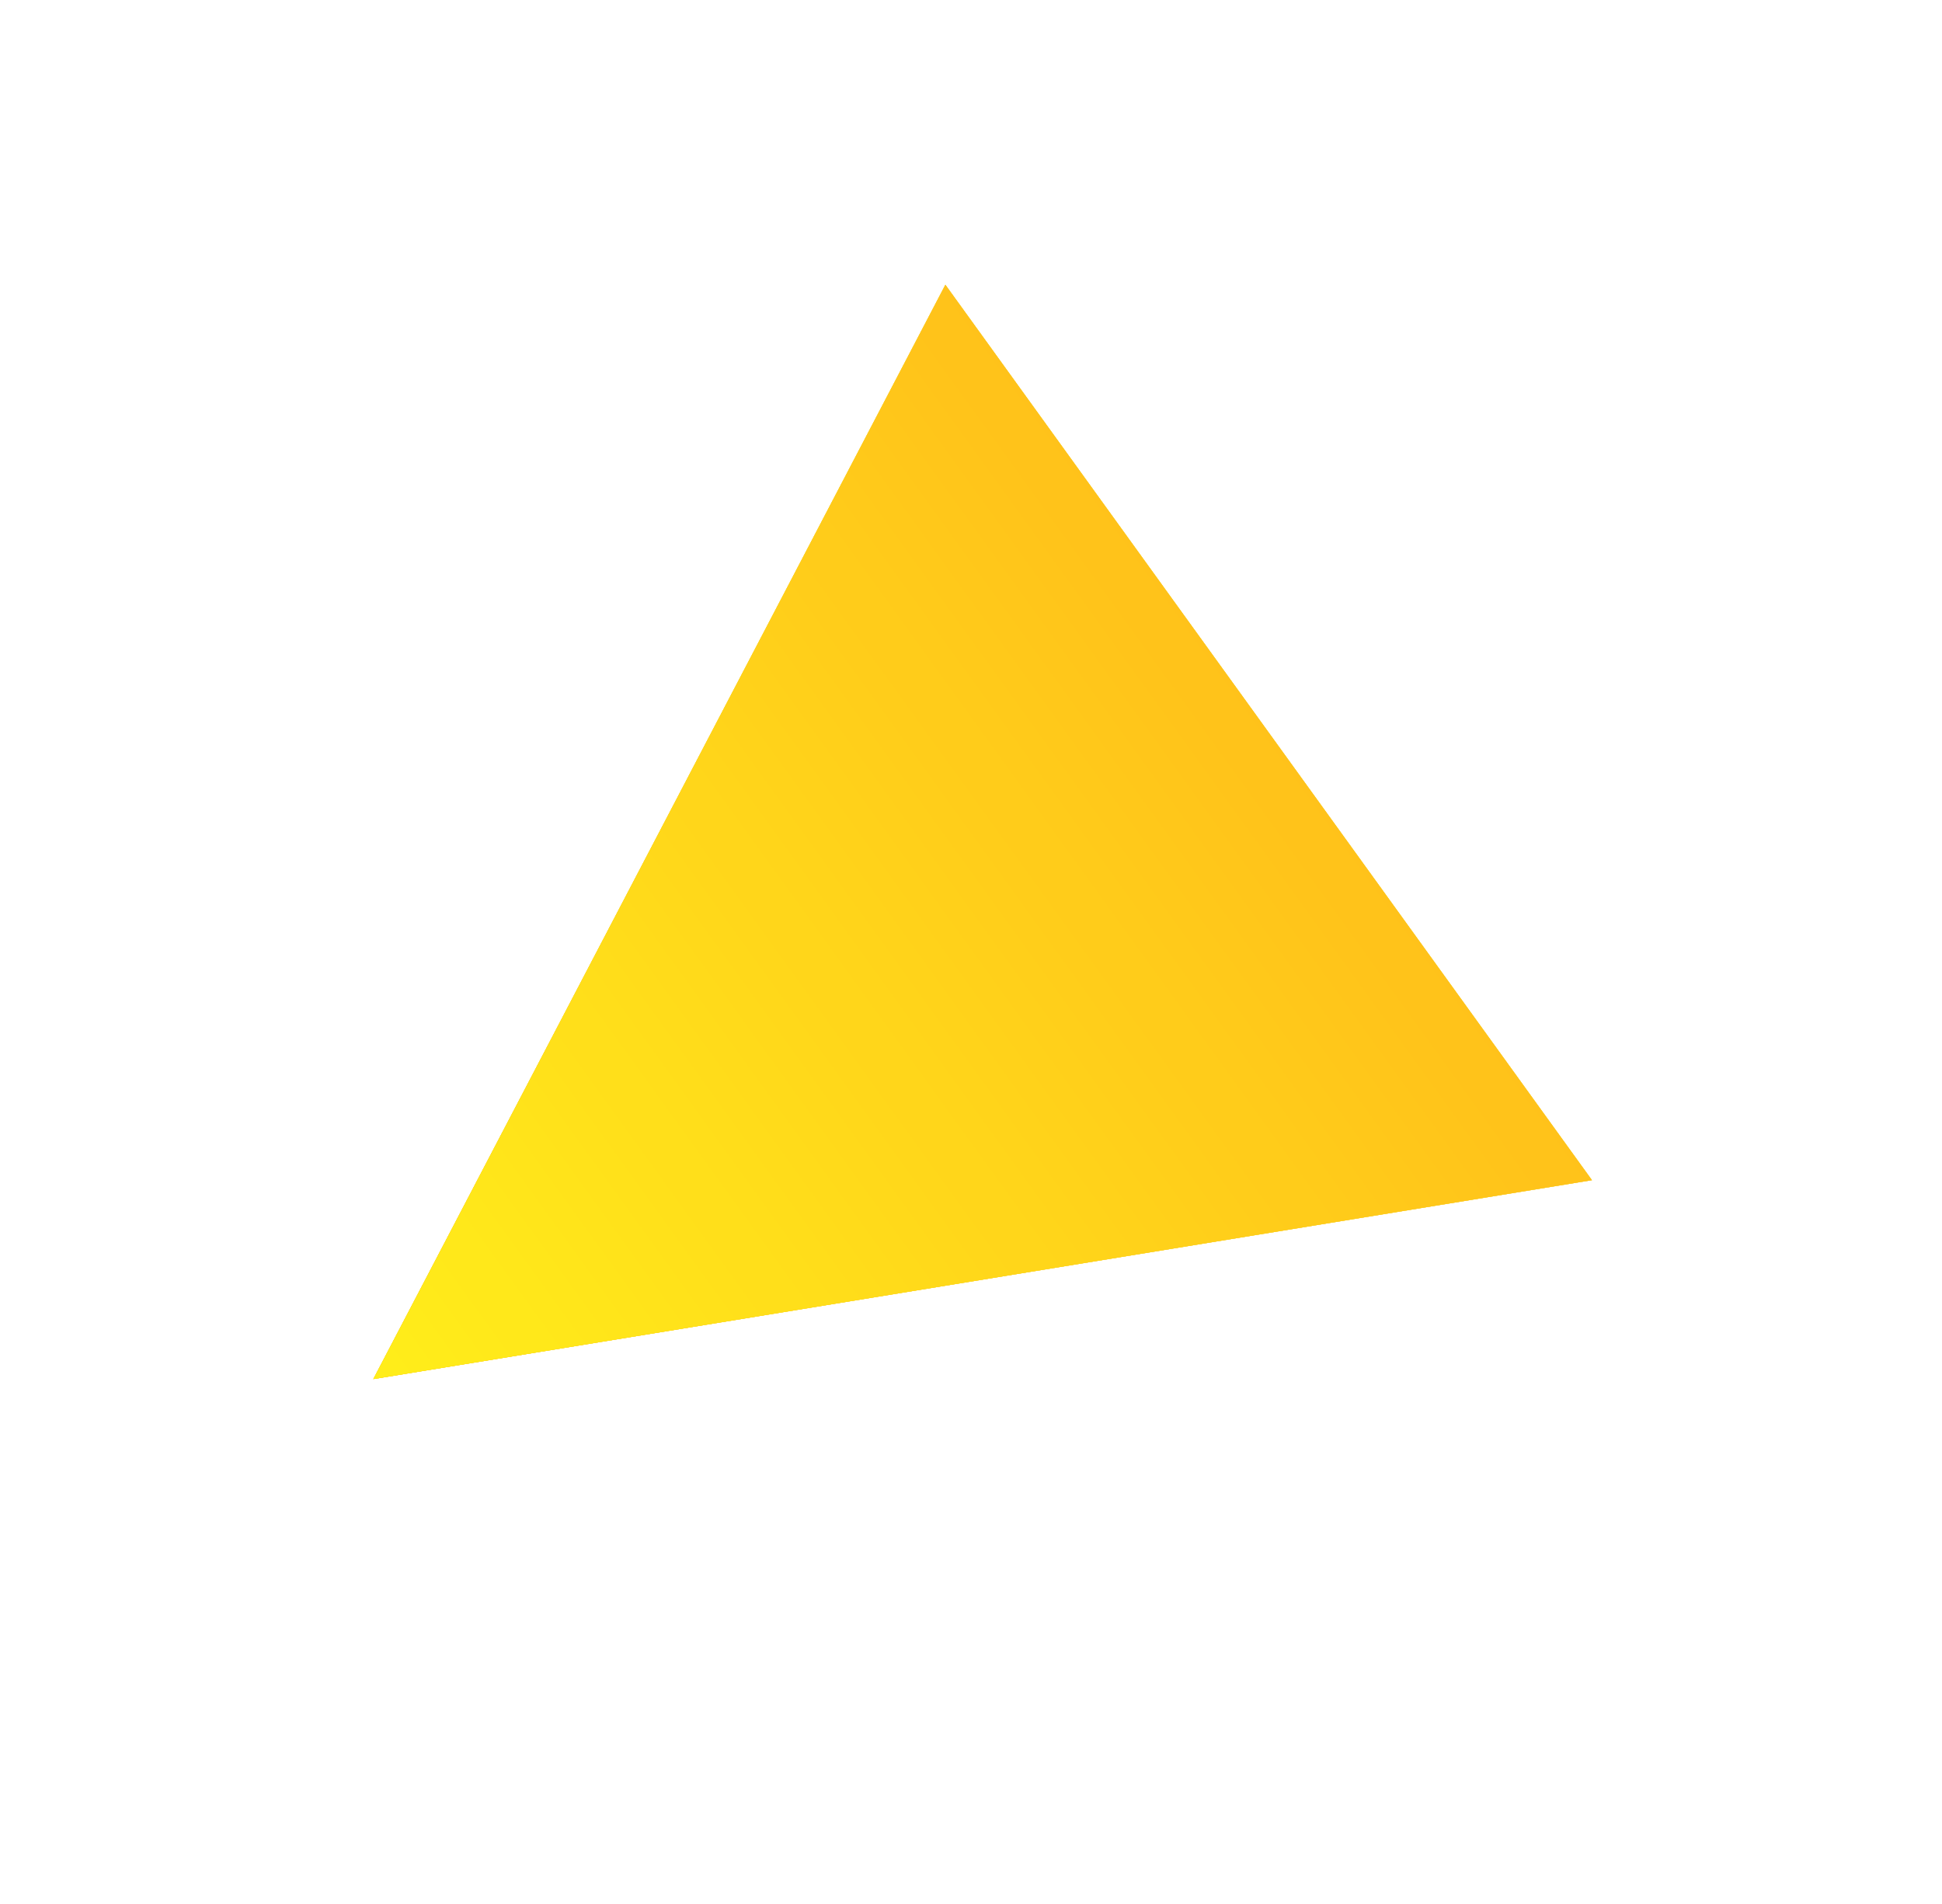
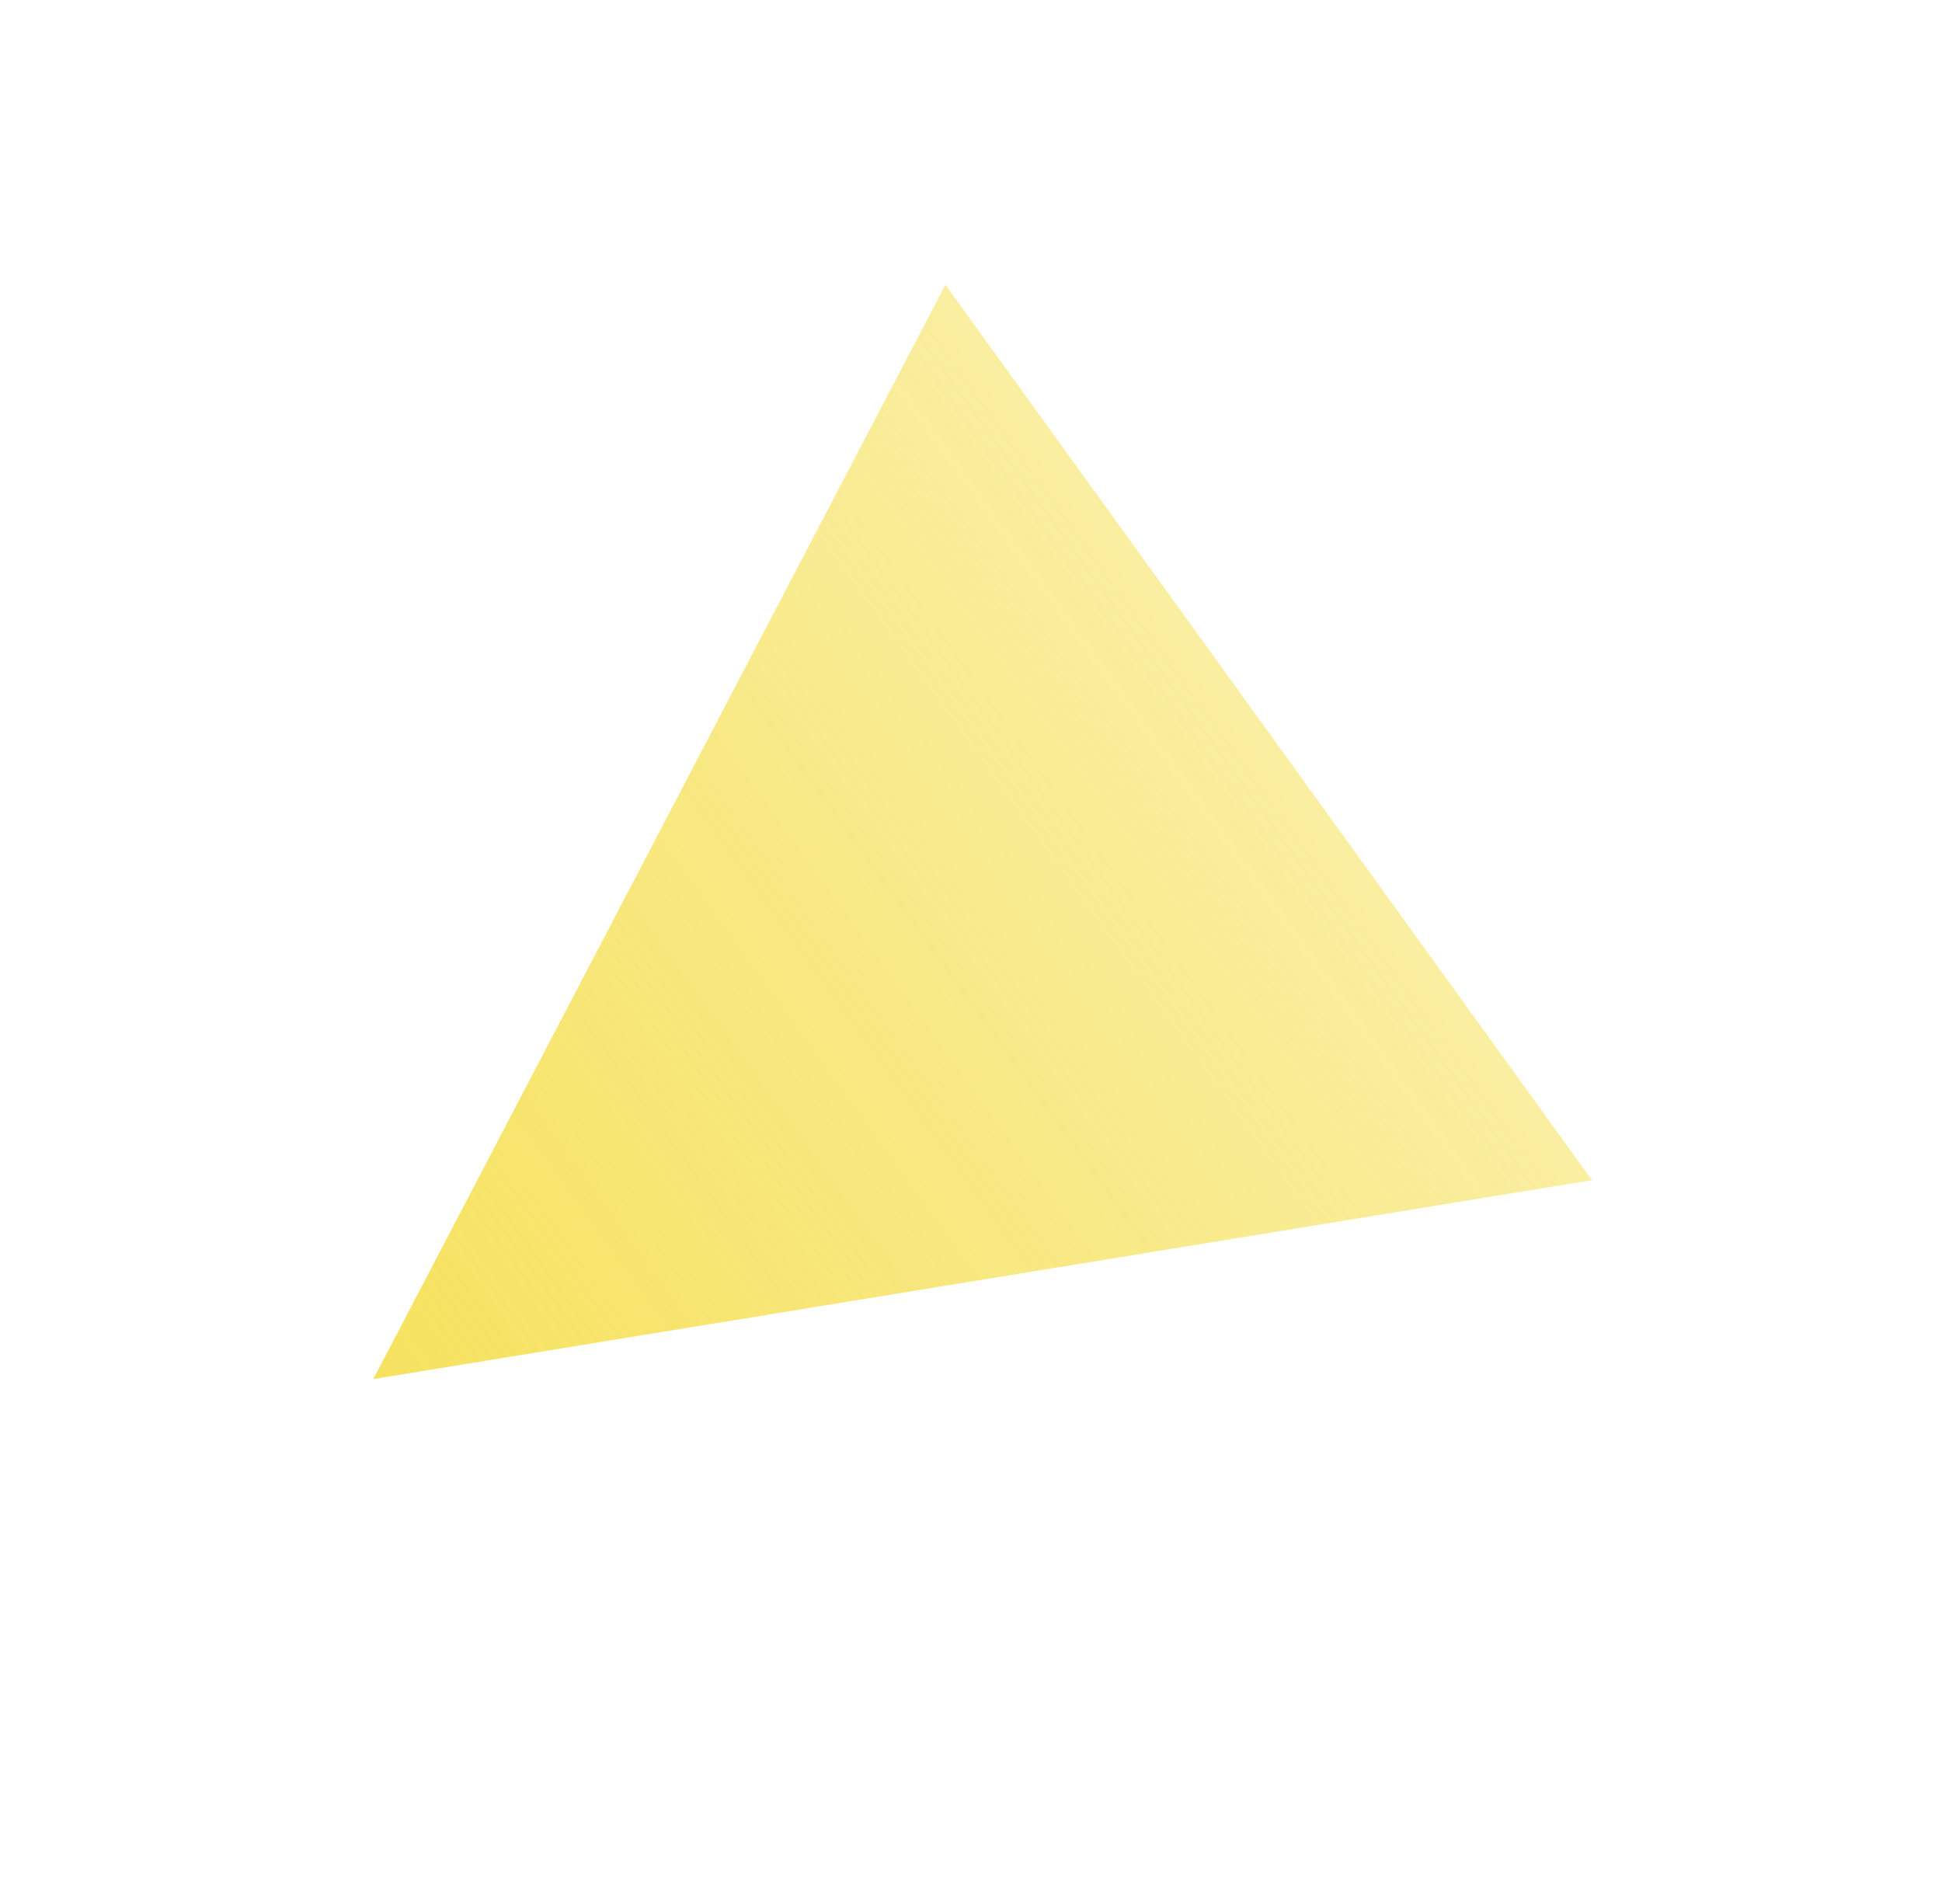
<svg xmlns="http://www.w3.org/2000/svg" width="253" height="248" viewBox="0 0 253 248" fill="none">
  <g opacity="0.9">
    <path d="M48.633 179.659L123.161 37.101L207.396 153.746L48.633 179.659Z" fill="url(#paint0_linear)" />
-     <path d="M48.633 179.659L123.161 37.101L207.396 153.746L48.633 179.659Z" fill="#FFC700" />
-     <path d="M48.633 179.659L123.161 37.101L207.396 153.746L48.633 179.659Z" fill="url(#paint1_linear)" />
-     <path d="M48.633 179.659L123.161 37.101L207.396 153.746L48.633 179.659Z" fill="url(#paint2_linear)" />
+     <path d="M48.633 179.659L207.396 153.746L48.633 179.659Z" fill="url(#paint2_linear)" />
  </g>
  <defs>
    <linearGradient id="paint0_linear" x1="48.633" y1="179.659" x2="204.16" y2="67.345" gradientUnits="userSpaceOnUse">
      <stop stop-color="#F5DF4D" />
      <stop offset="1" stop-color="#F5DF4D" stop-opacity="0.45" />
    </linearGradient>
    <linearGradient id="paint1_linear" x1="48.633" y1="179.659" x2="204.16" y2="67.345" gradientUnits="userSpaceOnUse">
      <stop stop-color="#FFC700" />
      <stop offset="1" stop-color="#F5DF4D" />
    </linearGradient>
    <linearGradient id="paint2_linear" x1="48.633" y1="179.659" x2="204.16" y2="67.345" gradientUnits="userSpaceOnUse">
      <stop stop-color="#FFEC01" />
      <stop offset="1" stop-color="#FFAB01" />
    </linearGradient>
  </defs>
</svg>